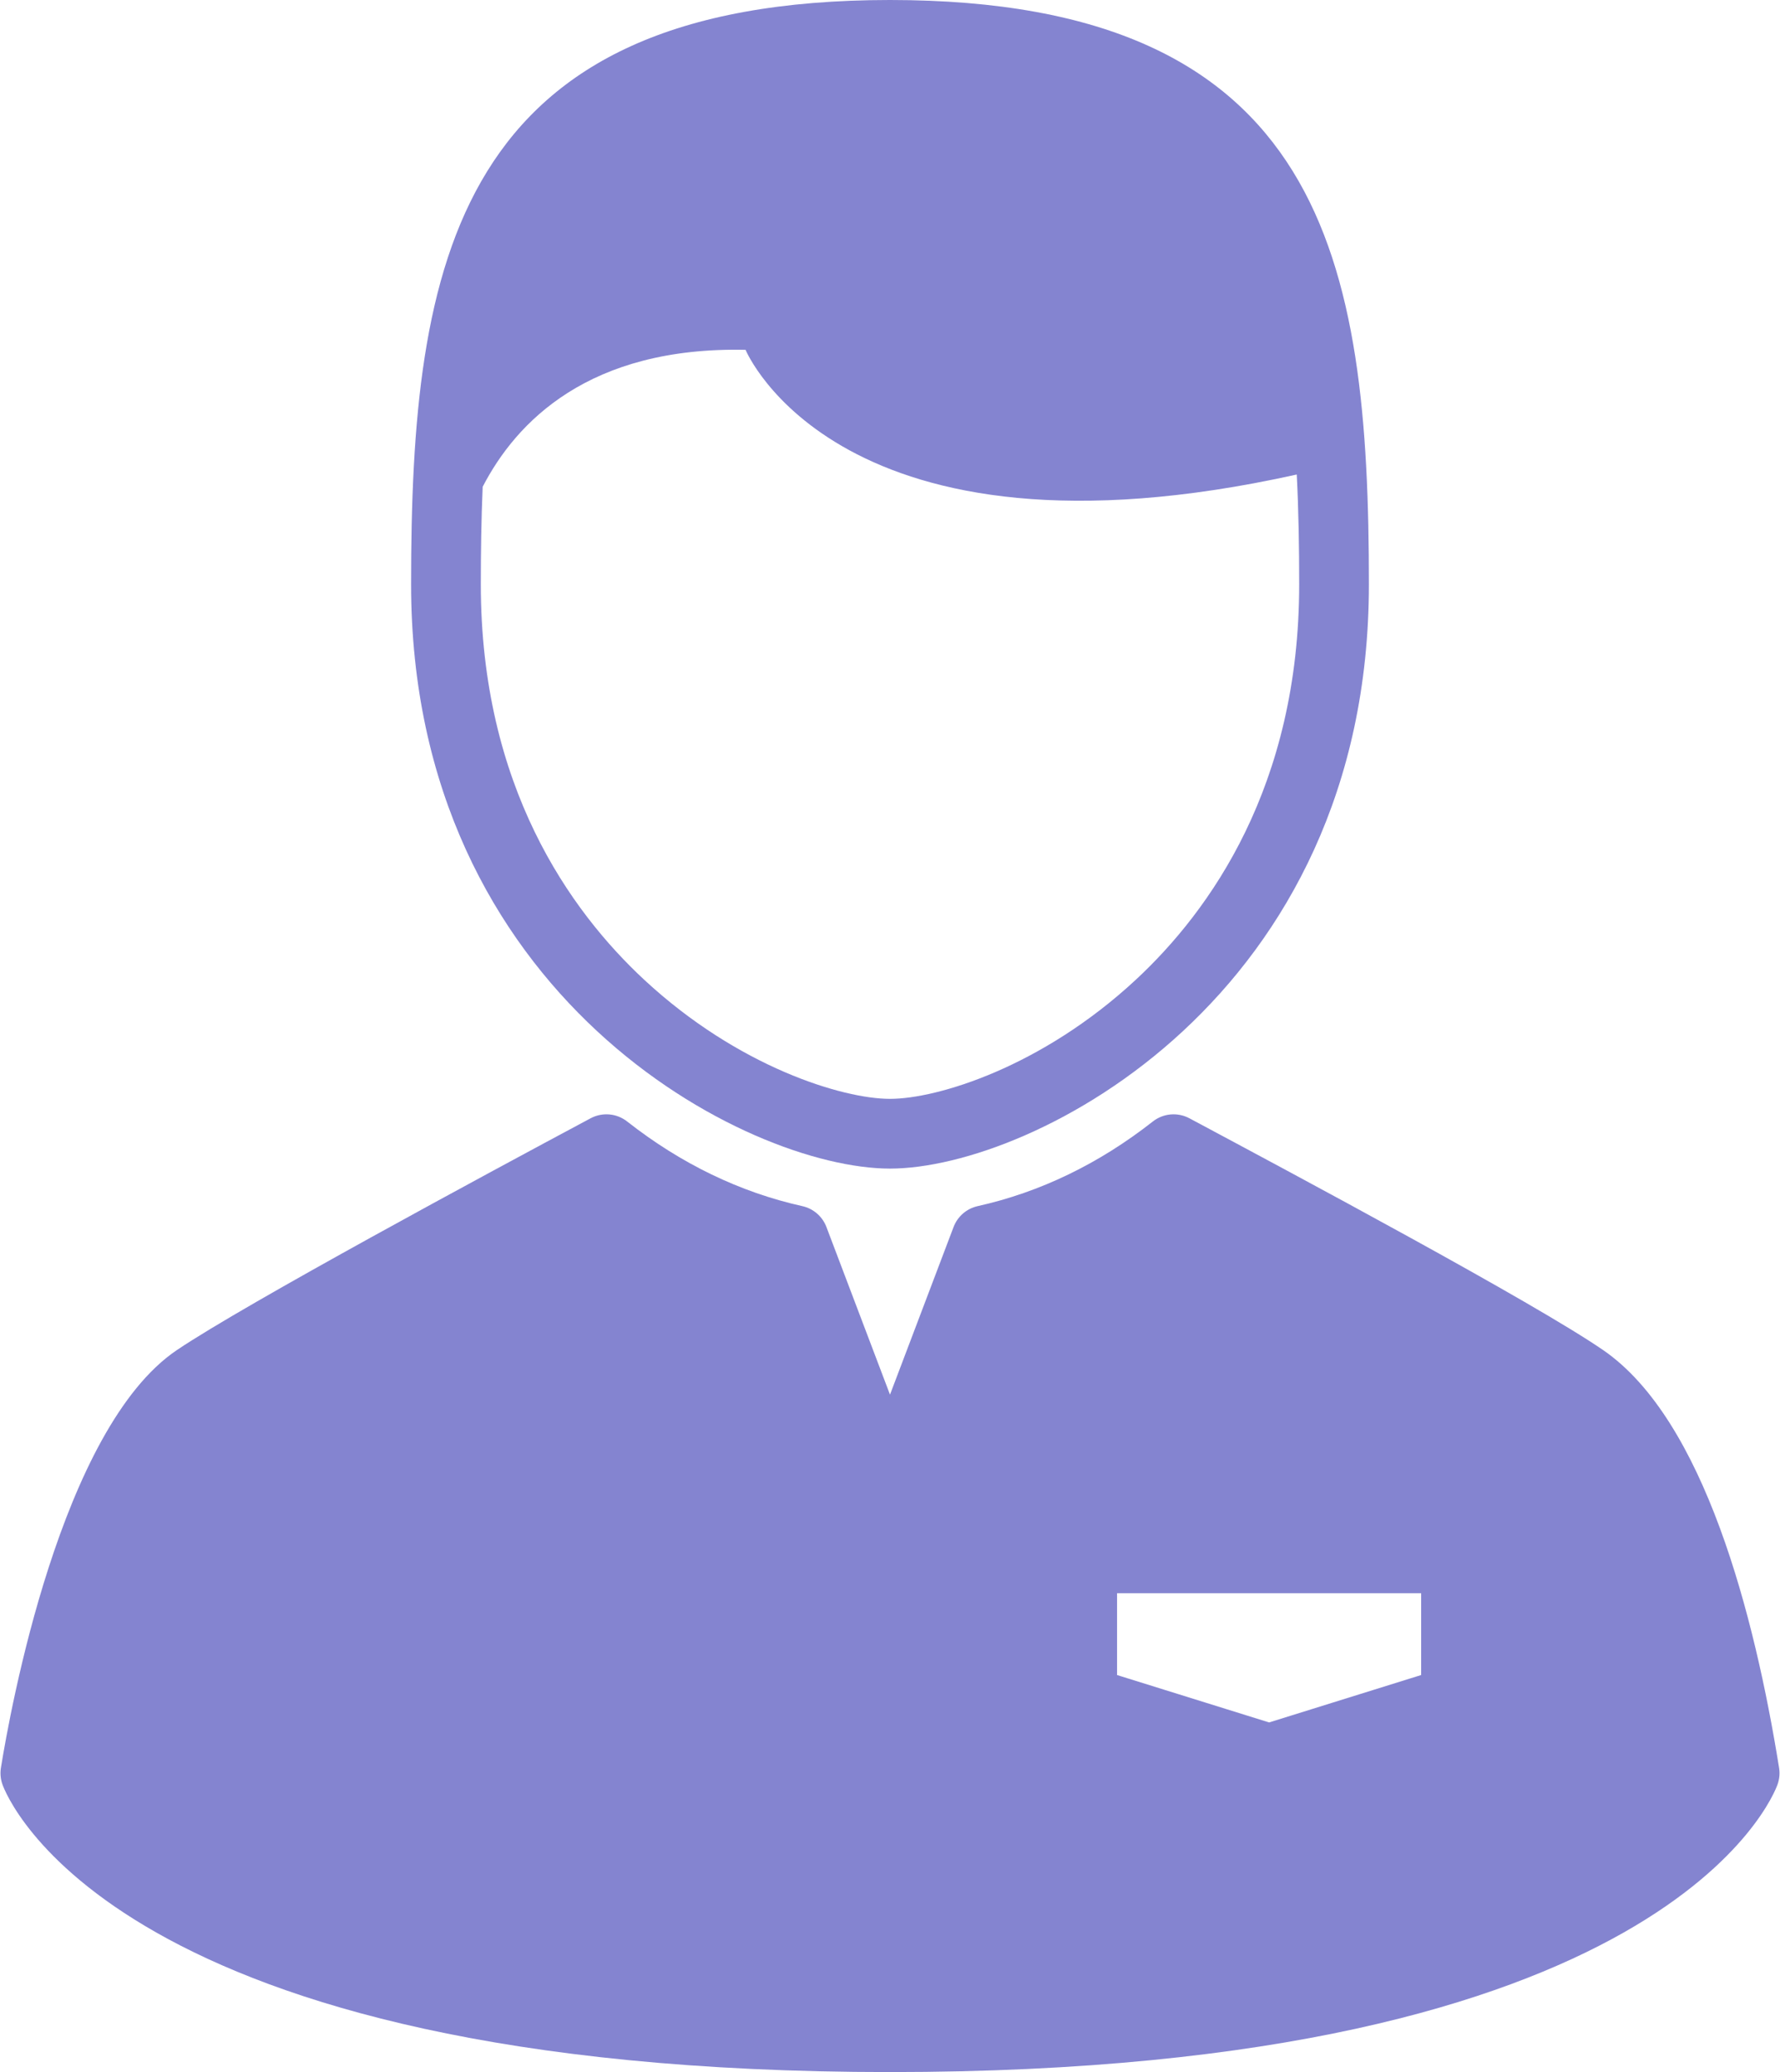
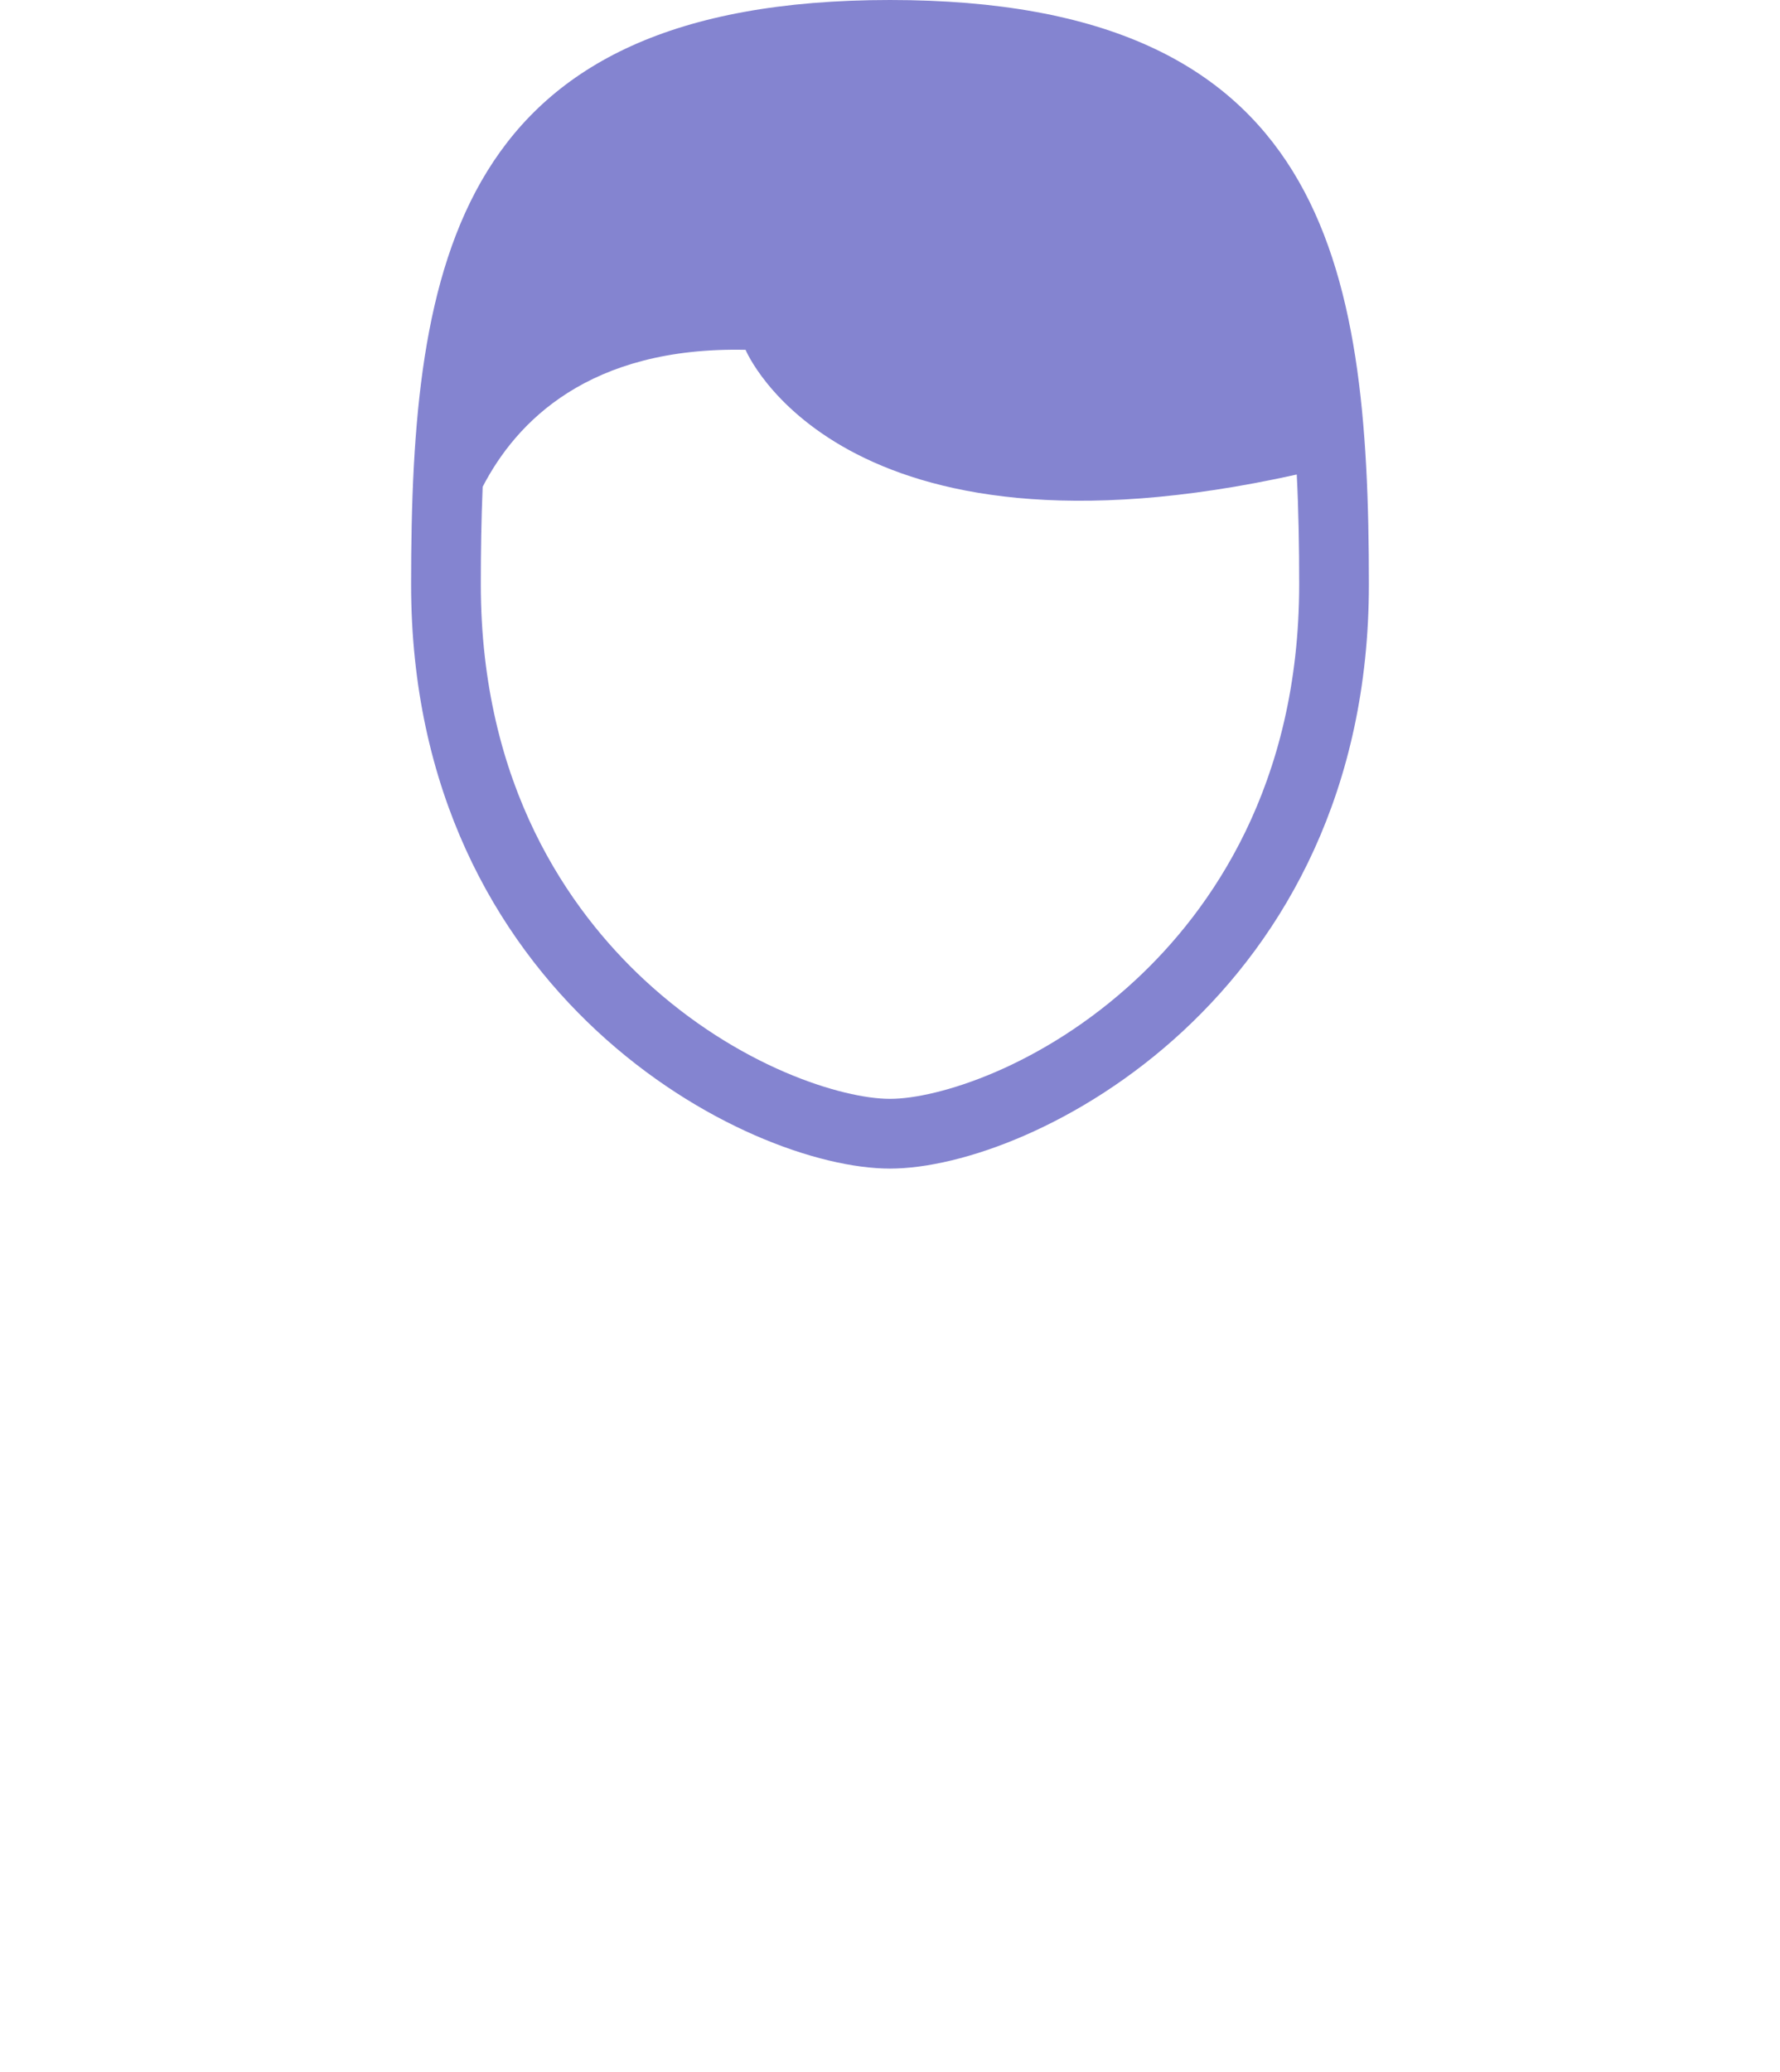
<svg xmlns="http://www.w3.org/2000/svg" width="440" height="512" viewBox="0 0 440 512" fill="none">
  <path d="M219.999 288.756C255.324 288.756 338.378 246.243 338.378 144.377C338.38 64.639 327.616 0 219.999 0C112.384 0 101.62 64.639 101.62 144.378C101.62 246.243 184.674 288.756 219.999 288.756ZM119.313 120.282C127.628 104.2 145.615 85.616 184.298 86.441C184.298 86.441 207.354 142.366 320.546 117.251C321.003 126.185 321.147 135.3 321.147 144.378C321.147 194.17 299.161 225.022 280.716 242.134C257.475 263.698 231.672 271.525 219.999 271.525C208.326 271.525 182.523 263.698 159.283 242.134C140.838 225.022 118.852 194.17 118.852 144.378C118.853 136.323 118.97 128.241 119.313 120.282Z" fill="#8484D0" />
-   <path d="M439.773 436.826C433.73 399.246 421.287 350.839 396.332 333.637C379.291 321.888 319.835 290.123 294.446 276.558L294.007 276.324C291.105 274.773 287.561 275.083 284.972 277.116C271.673 287.557 257.103 294.595 241.67 298.031C238.944 298.639 236.706 300.576 235.715 303.187L219.999 344.612L204.283 303.187C203.292 300.576 201.055 298.639 198.328 298.031C182.895 294.595 168.326 287.557 155.026 277.116C152.437 275.083 148.894 274.772 145.992 276.324C120.905 289.729 60.721 322.142 43.742 333.586C15.014 352.939 2.453 422.982 0.227 436.826C0.006 438.199 0.135 439.604 0.597 440.914C1.625 443.816 27.991 512.001 219.999 512.001C412.008 512.001 438.373 443.816 439.401 440.914C439.865 439.604 439.994 438.198 439.773 436.826ZM351.294 413.894L313.711 425.608L276.128 413.894V393.673H351.294V413.894Z" fill="#8484D0" />
</svg>